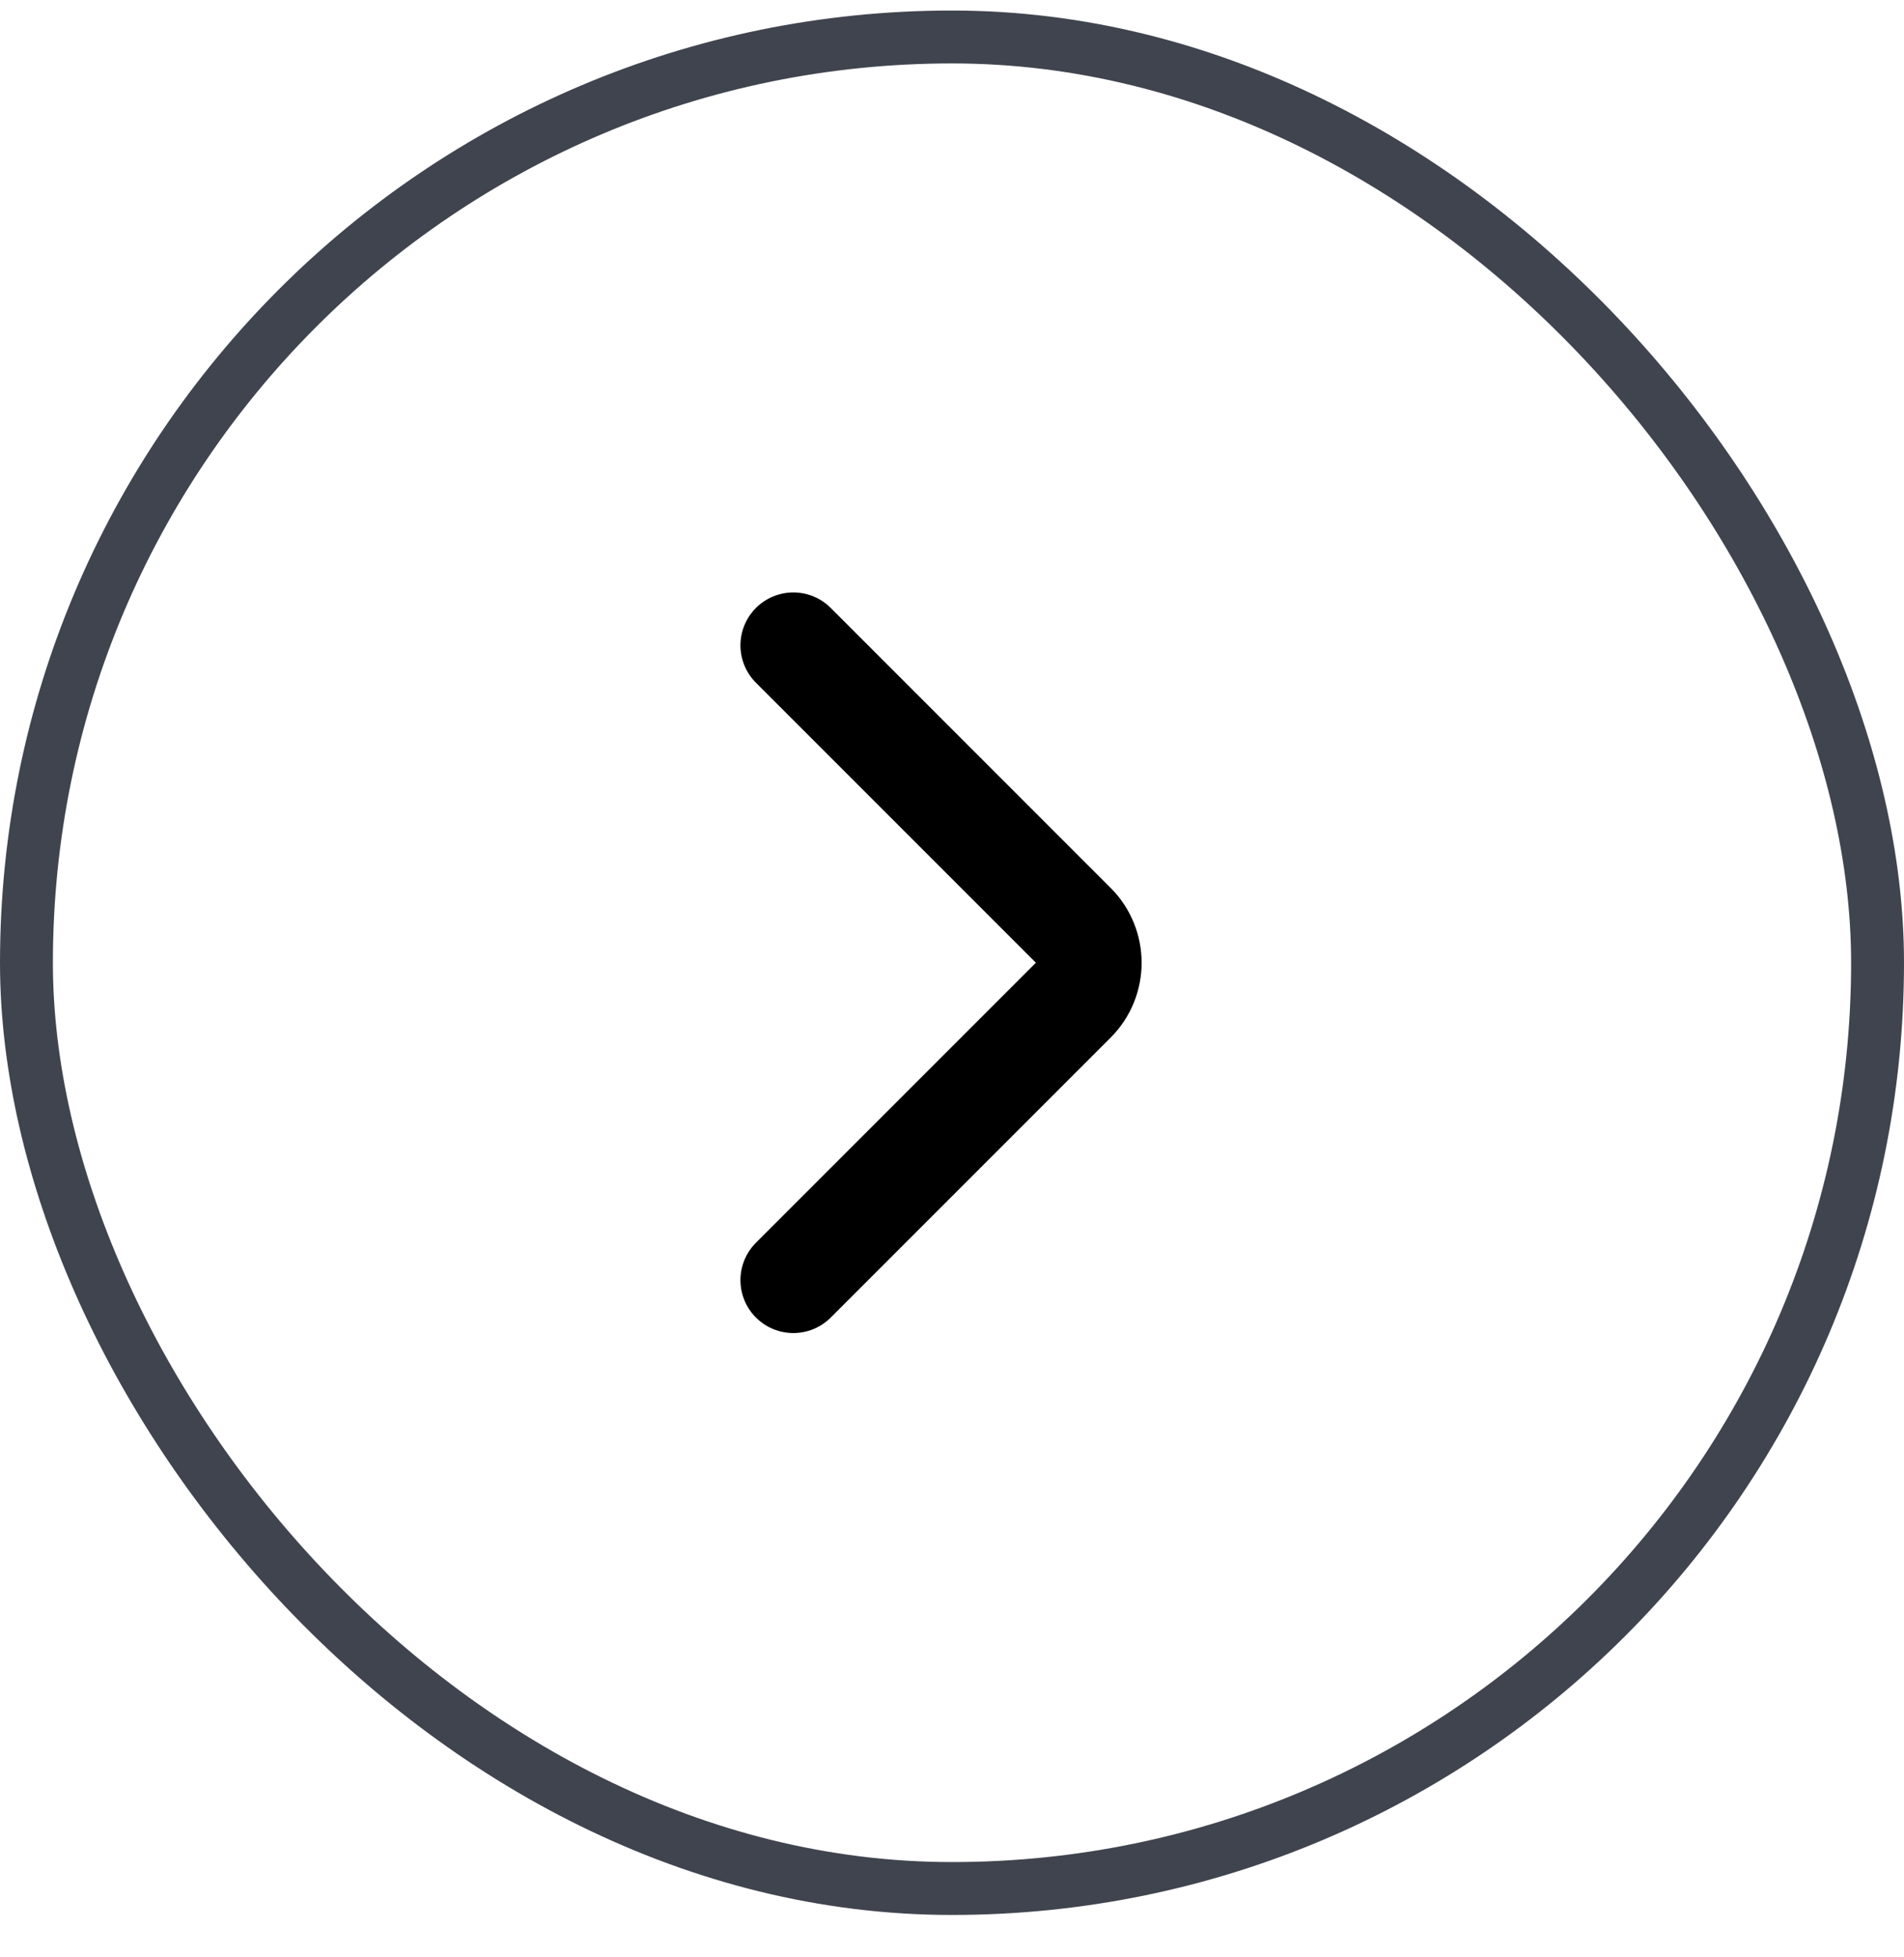
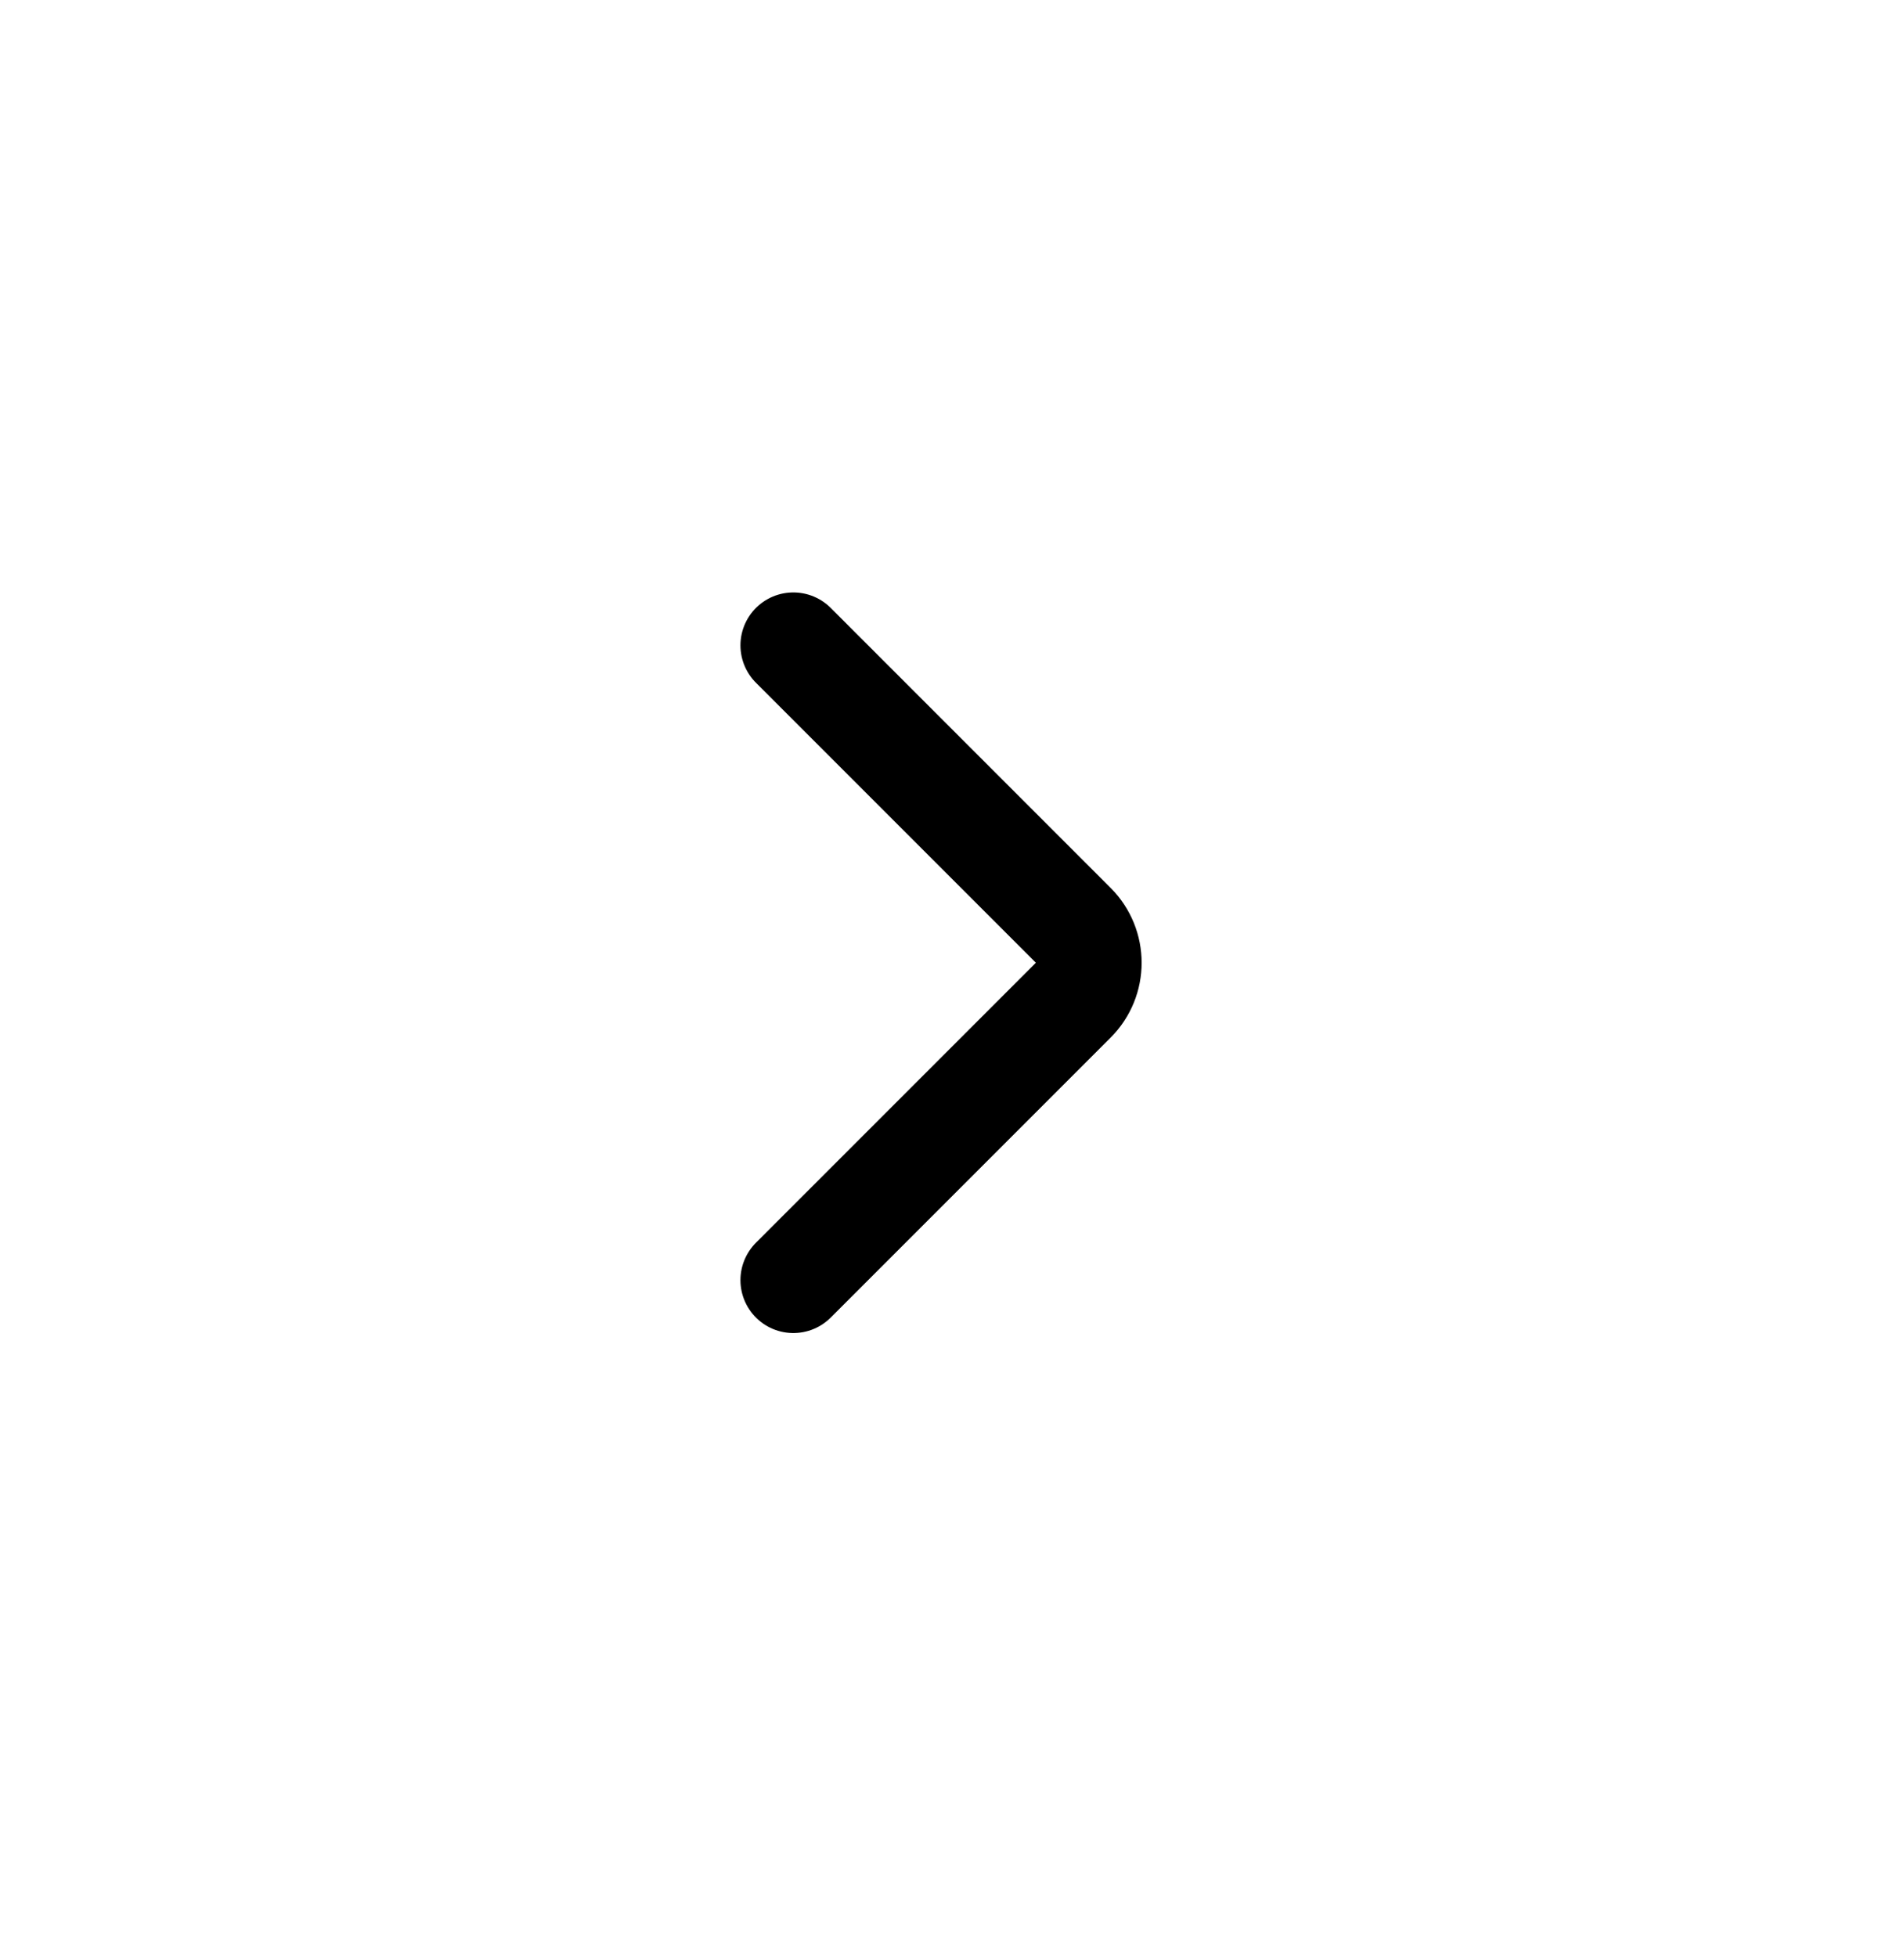
<svg xmlns="http://www.w3.org/2000/svg" width="36" height="37" viewBox="0 0 36 37" fill="none">
-   <rect x="0.5" y="0.699" width="35" height="35" rx="17.5" stroke="#40444E" />
  <path d="M15 12.199L20.293 17.492C20.683 17.883 20.683 18.516 20.293 18.906L15 24.199" stroke="black" stroke-width="2" stroke-linecap="round" stroke-linejoin="round" />
</svg>